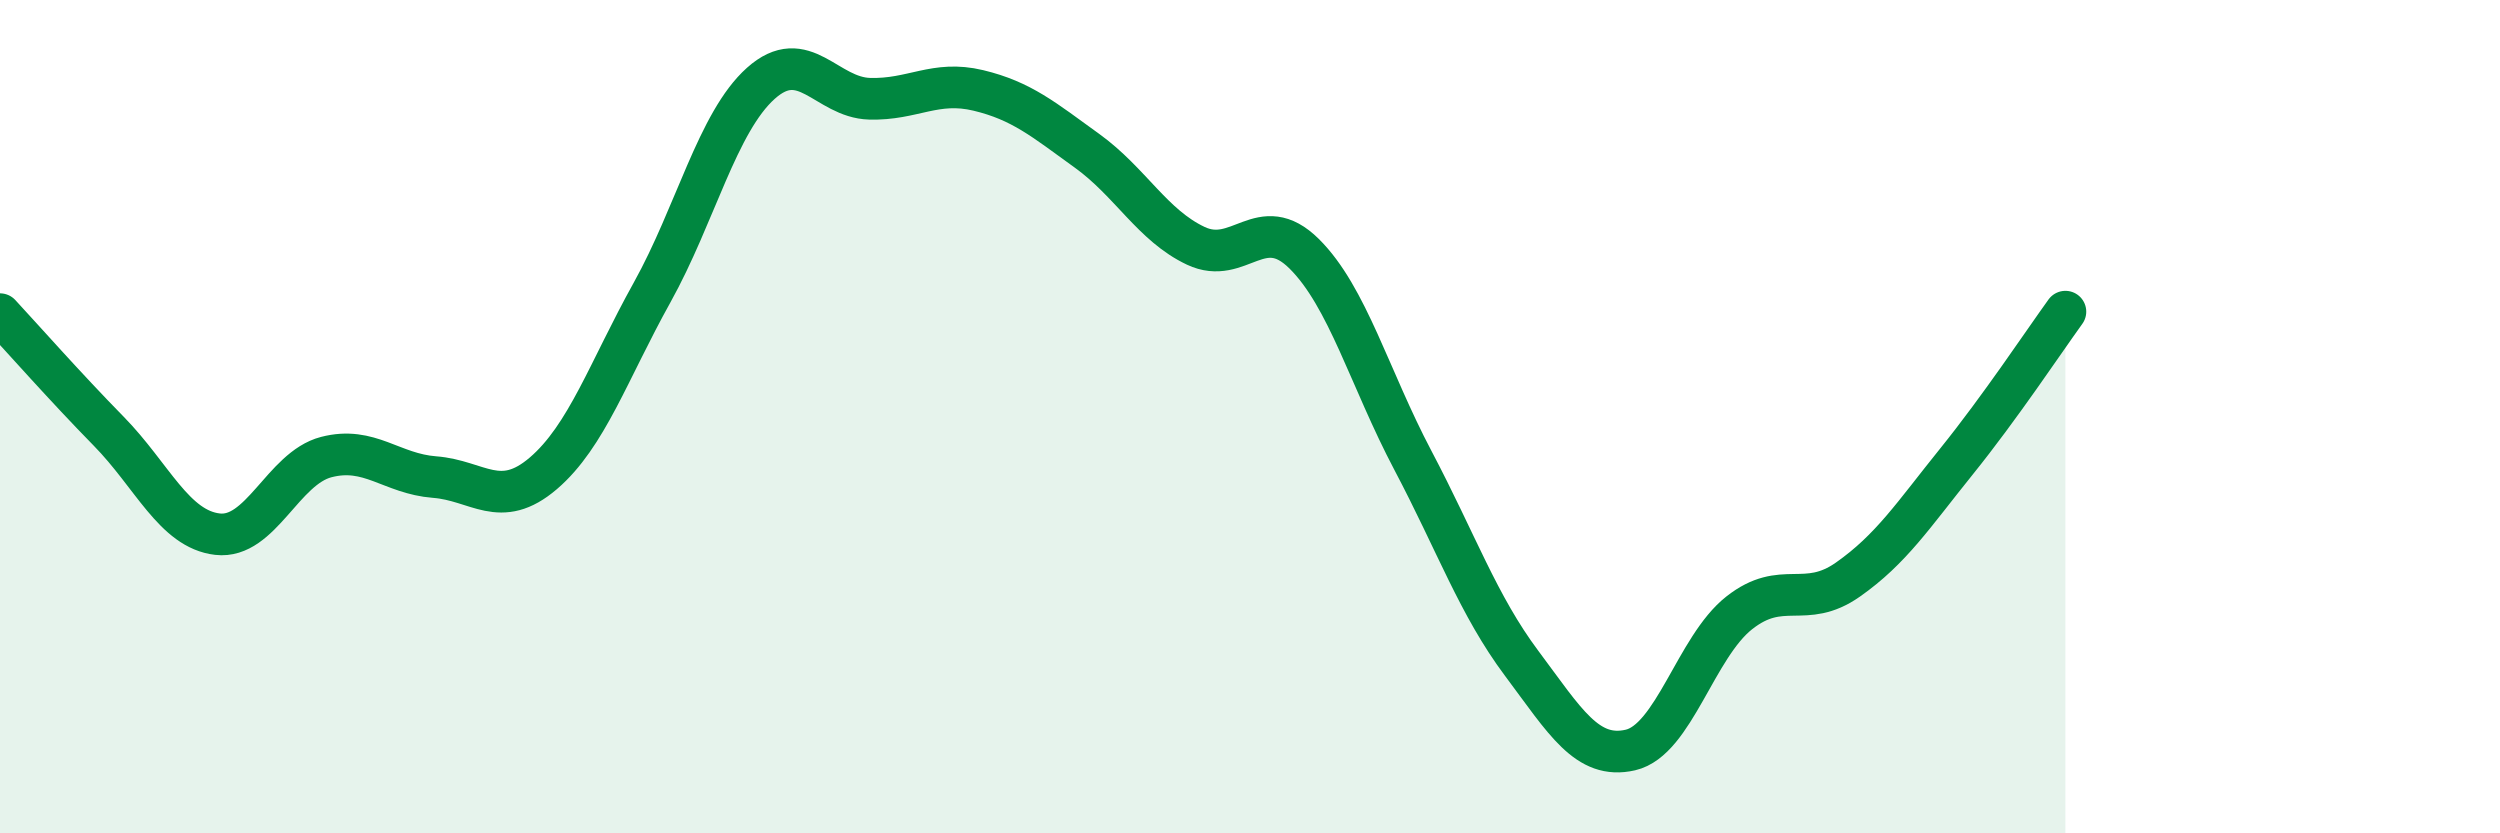
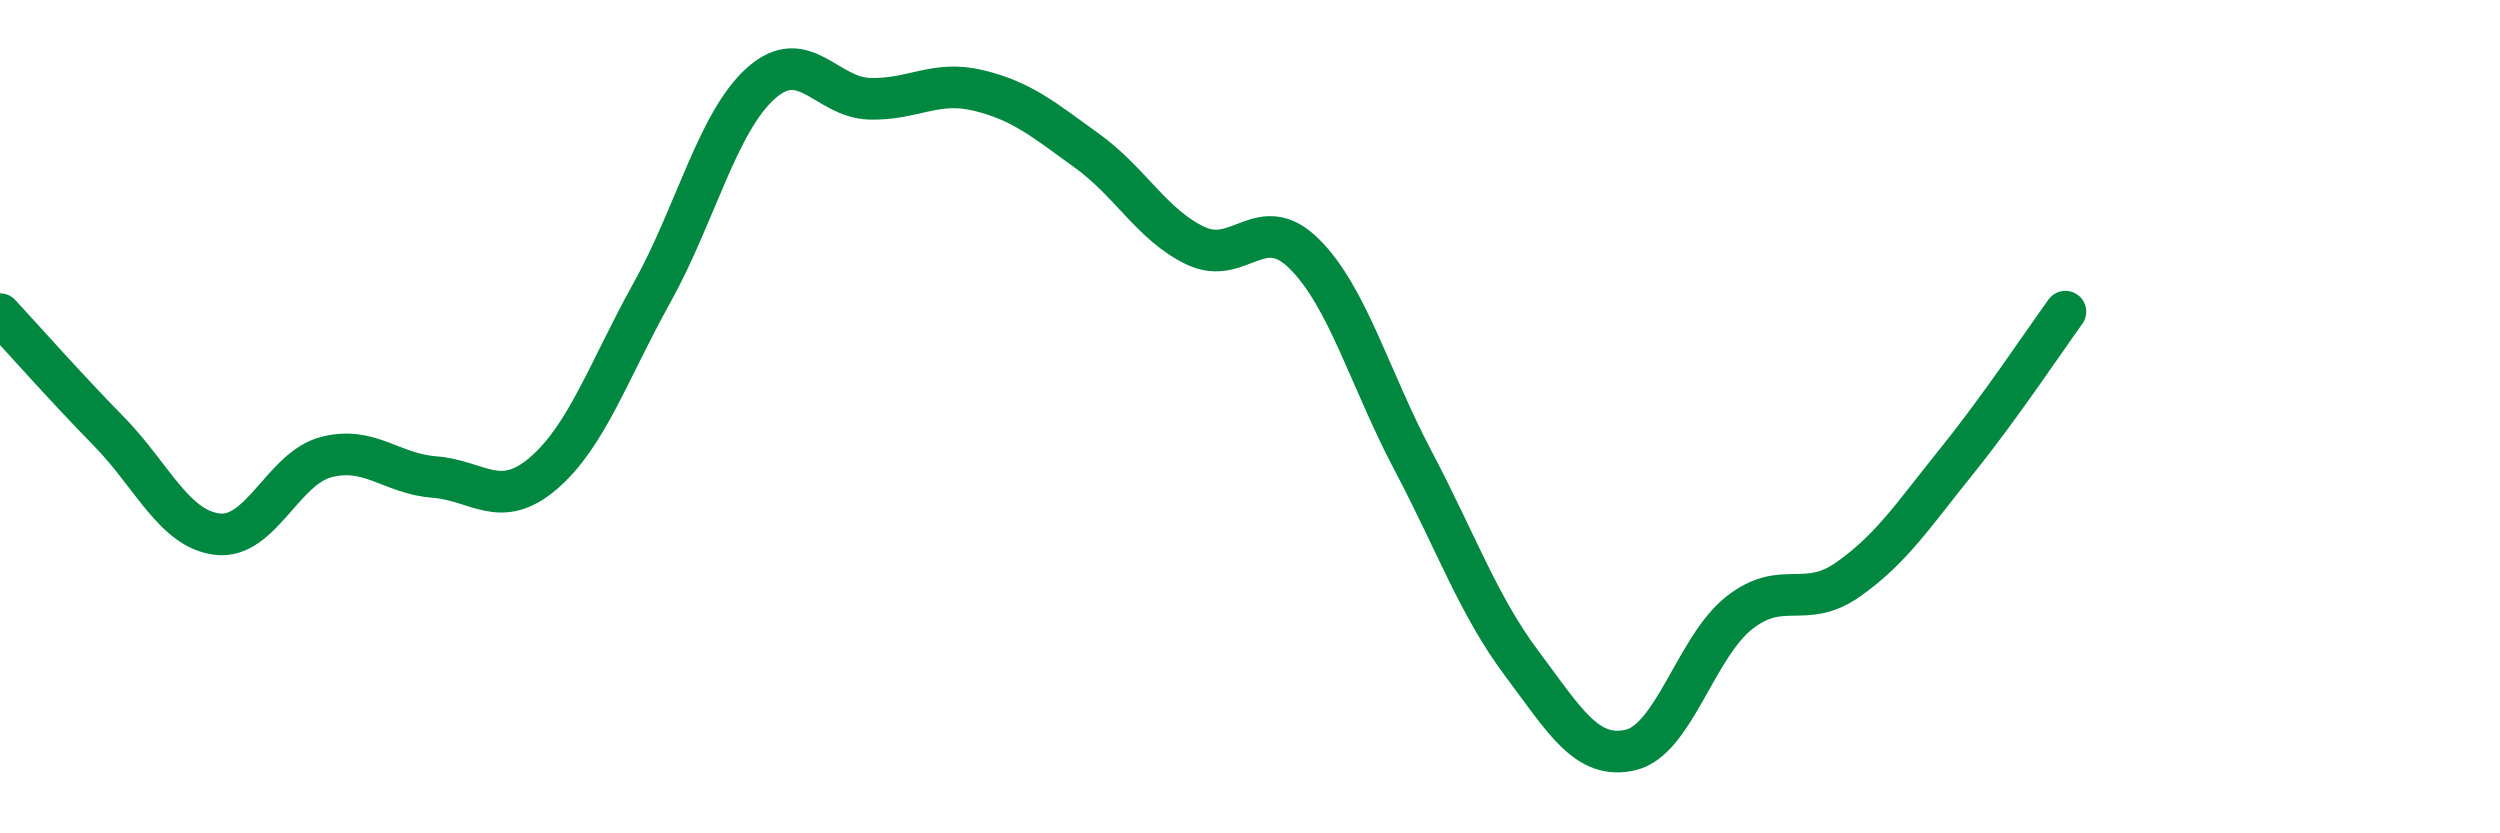
<svg xmlns="http://www.w3.org/2000/svg" width="60" height="20" viewBox="0 0 60 20">
-   <path d="M 0,7.54 C 0.52,8.1 1.57,9.29 2.61,10.35 C 3.65,11.41 4.18,12.7 5.22,12.82 C 6.26,12.94 6.79,11.24 7.83,10.97 C 8.87,10.7 9.39,11.37 10.43,11.45 C 11.47,11.53 12,12.25 13.04,11.36 C 14.08,10.47 14.61,8.89 15.65,7.02 C 16.69,5.15 17.22,2.93 18.26,2 C 19.3,1.07 19.83,2.34 20.87,2.37 C 21.91,2.4 22.44,1.92 23.48,2.17 C 24.52,2.42 25.05,2.87 26.09,3.62 C 27.13,4.37 27.66,5.41 28.7,5.9 C 29.74,6.39 30.26,5.06 31.3,6.09 C 32.34,7.12 32.87,9.08 33.91,11.05 C 34.95,13.02 35.48,14.53 36.52,15.92 C 37.56,17.31 38.09,18.24 39.13,18 C 40.17,17.76 40.7,15.53 41.74,14.71 C 42.78,13.89 43.31,14.64 44.35,13.91 C 45.39,13.18 45.92,12.36 46.96,11.07 C 48,9.78 49.05,8.2 49.57,7.48L49.57 20L0 20Z" fill="#008740" opacity="0.1" stroke-linecap="round" stroke-linejoin="round" />
  <path d="M 0,7.54 C 0.52,8.1 1.57,9.29 2.61,10.35 C 3.65,11.41 4.18,12.7 5.22,12.82 C 6.26,12.94 6.79,11.24 7.83,10.97 C 8.87,10.7 9.39,11.37 10.43,11.45 C 11.47,11.53 12,12.25 13.04,11.36 C 14.08,10.47 14.61,8.89 15.65,7.02 C 16.69,5.15 17.22,2.93 18.26,2 C 19.3,1.07 19.83,2.34 20.87,2.37 C 21.91,2.4 22.44,1.92 23.48,2.17 C 24.52,2.42 25.05,2.87 26.09,3.62 C 27.13,4.37 27.66,5.41 28.7,5.9 C 29.74,6.39 30.26,5.06 31.3,6.09 C 32.34,7.12 32.87,9.08 33.91,11.05 C 34.95,13.02 35.48,14.53 36.52,15.92 C 37.56,17.31 38.09,18.24 39.13,18 C 40.17,17.76 40.7,15.53 41.74,14.71 C 42.78,13.89 43.31,14.64 44.35,13.91 C 45.39,13.18 45.92,12.36 46.96,11.07 C 48,9.78 49.05,8.2 49.57,7.48" stroke="#008740" stroke-width="1" fill="none" stroke-linecap="round" stroke-linejoin="round" />
</svg>